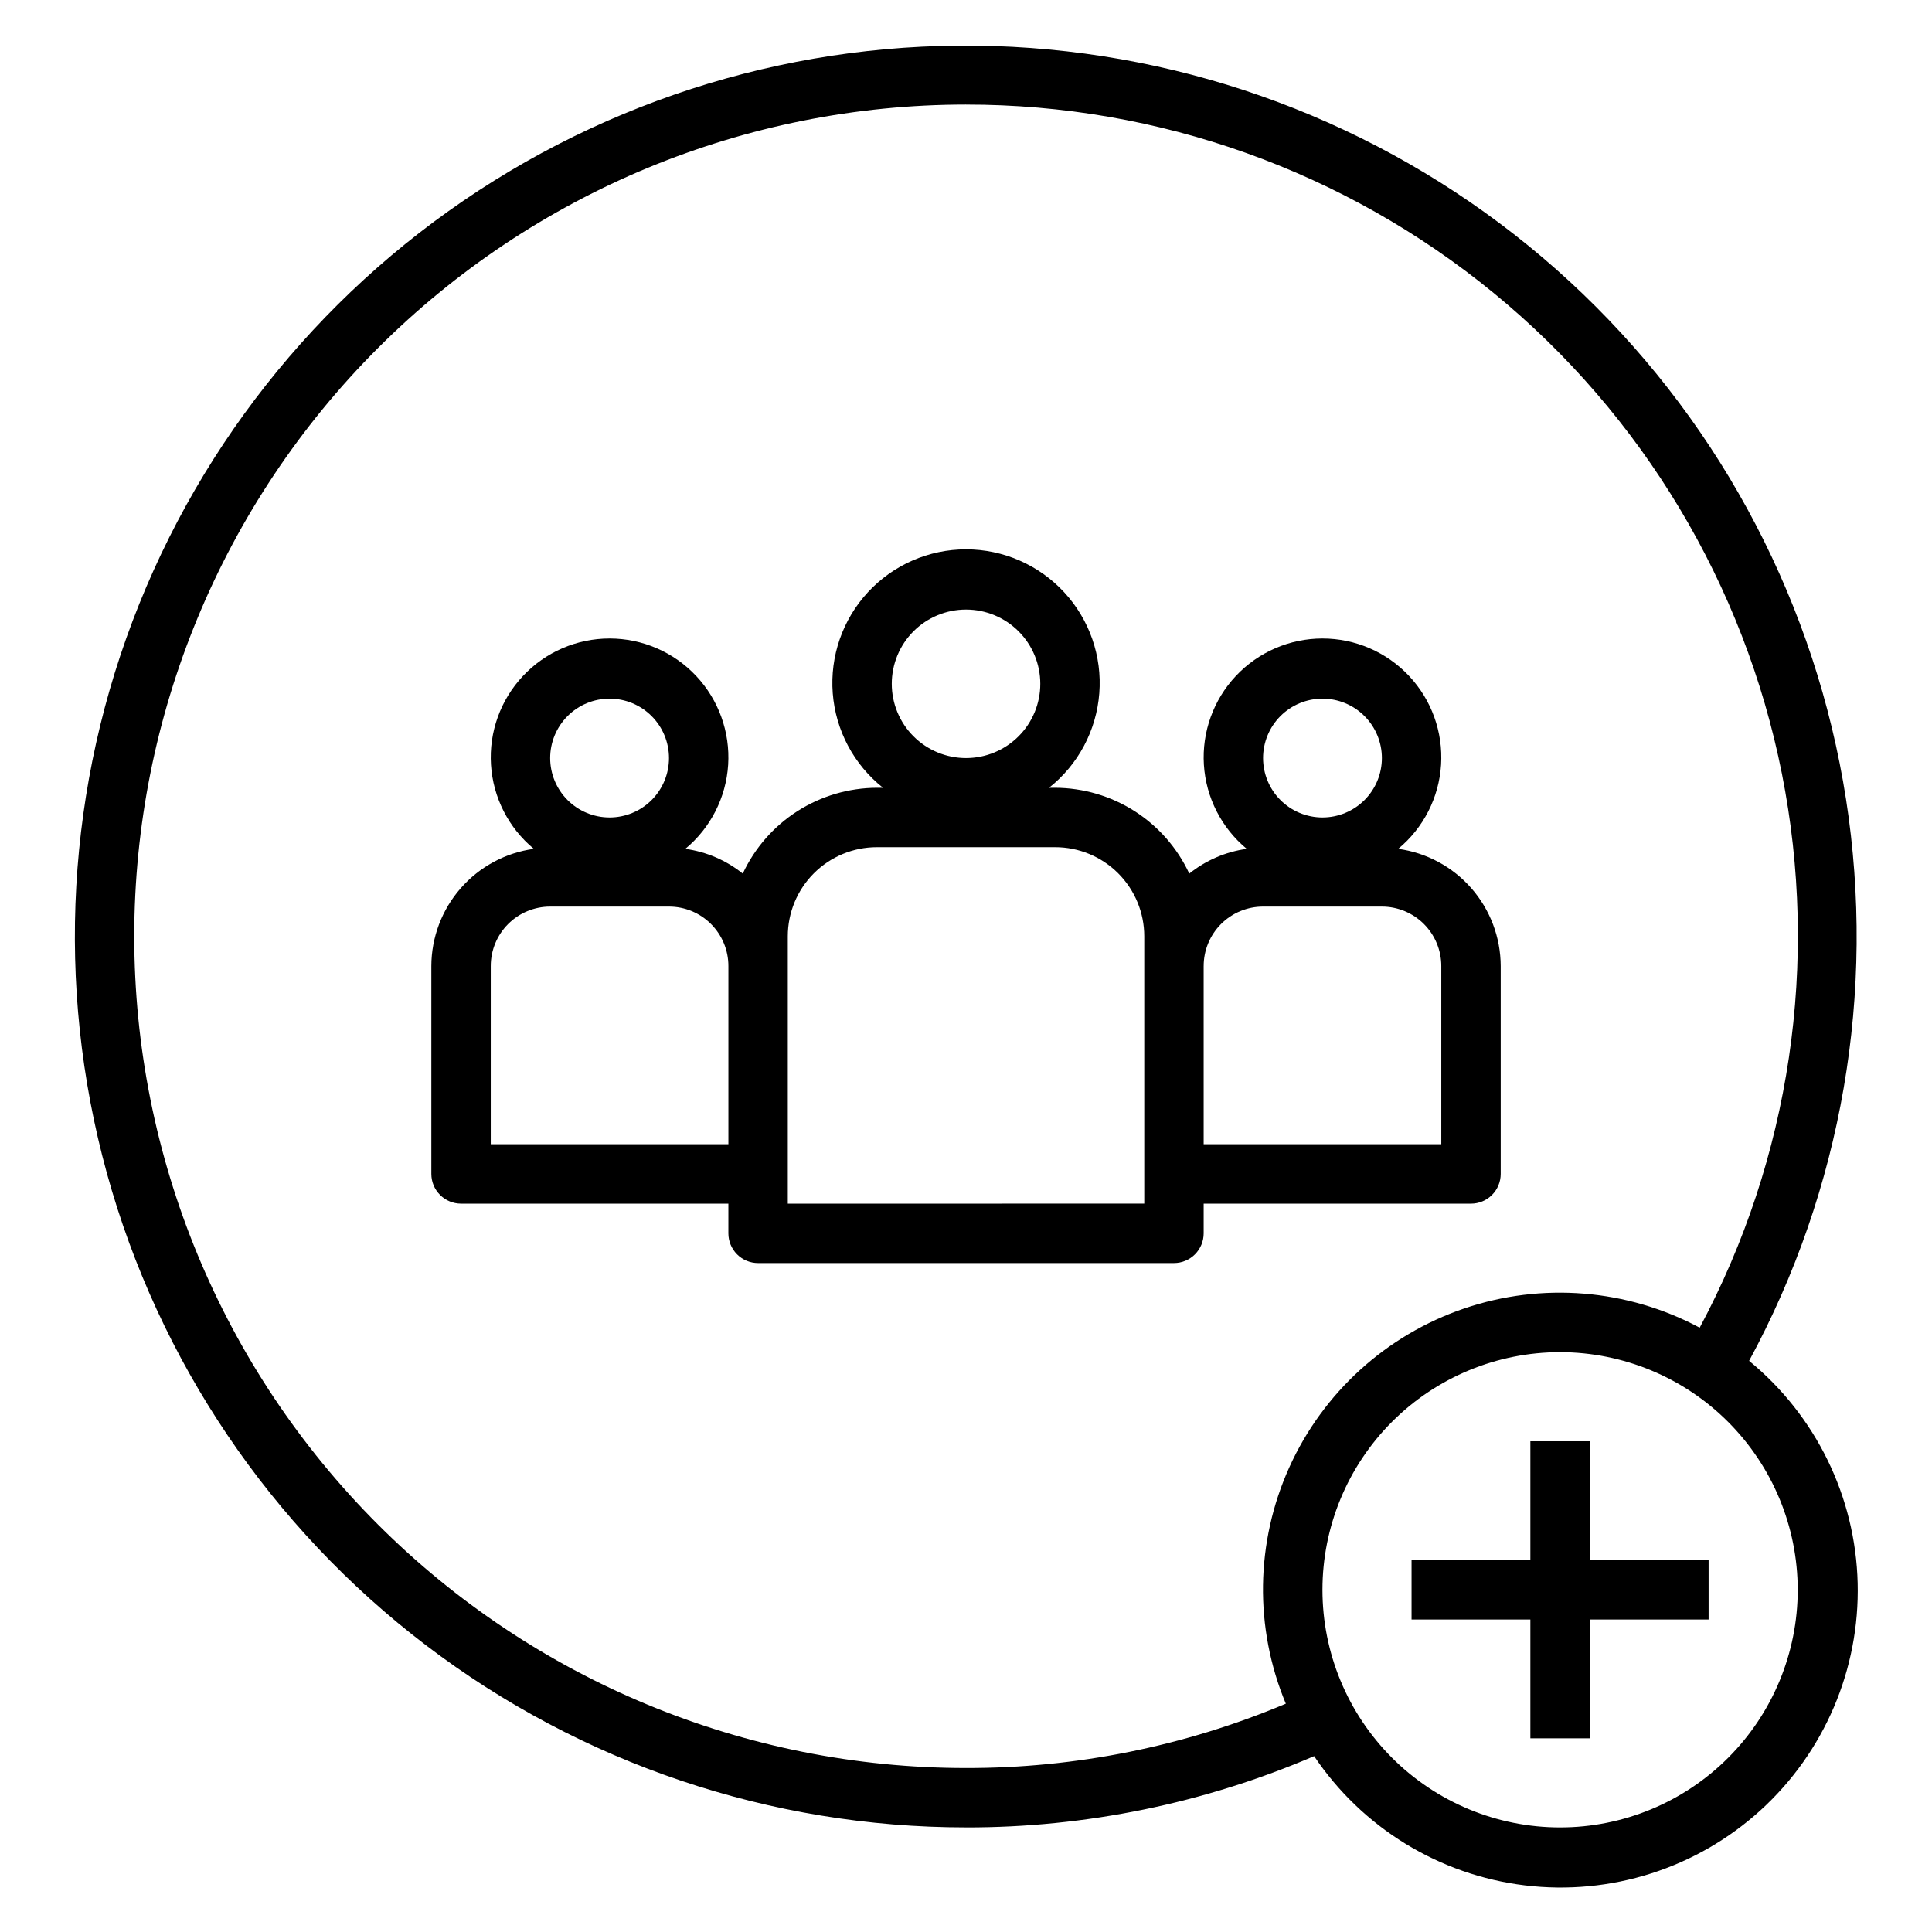
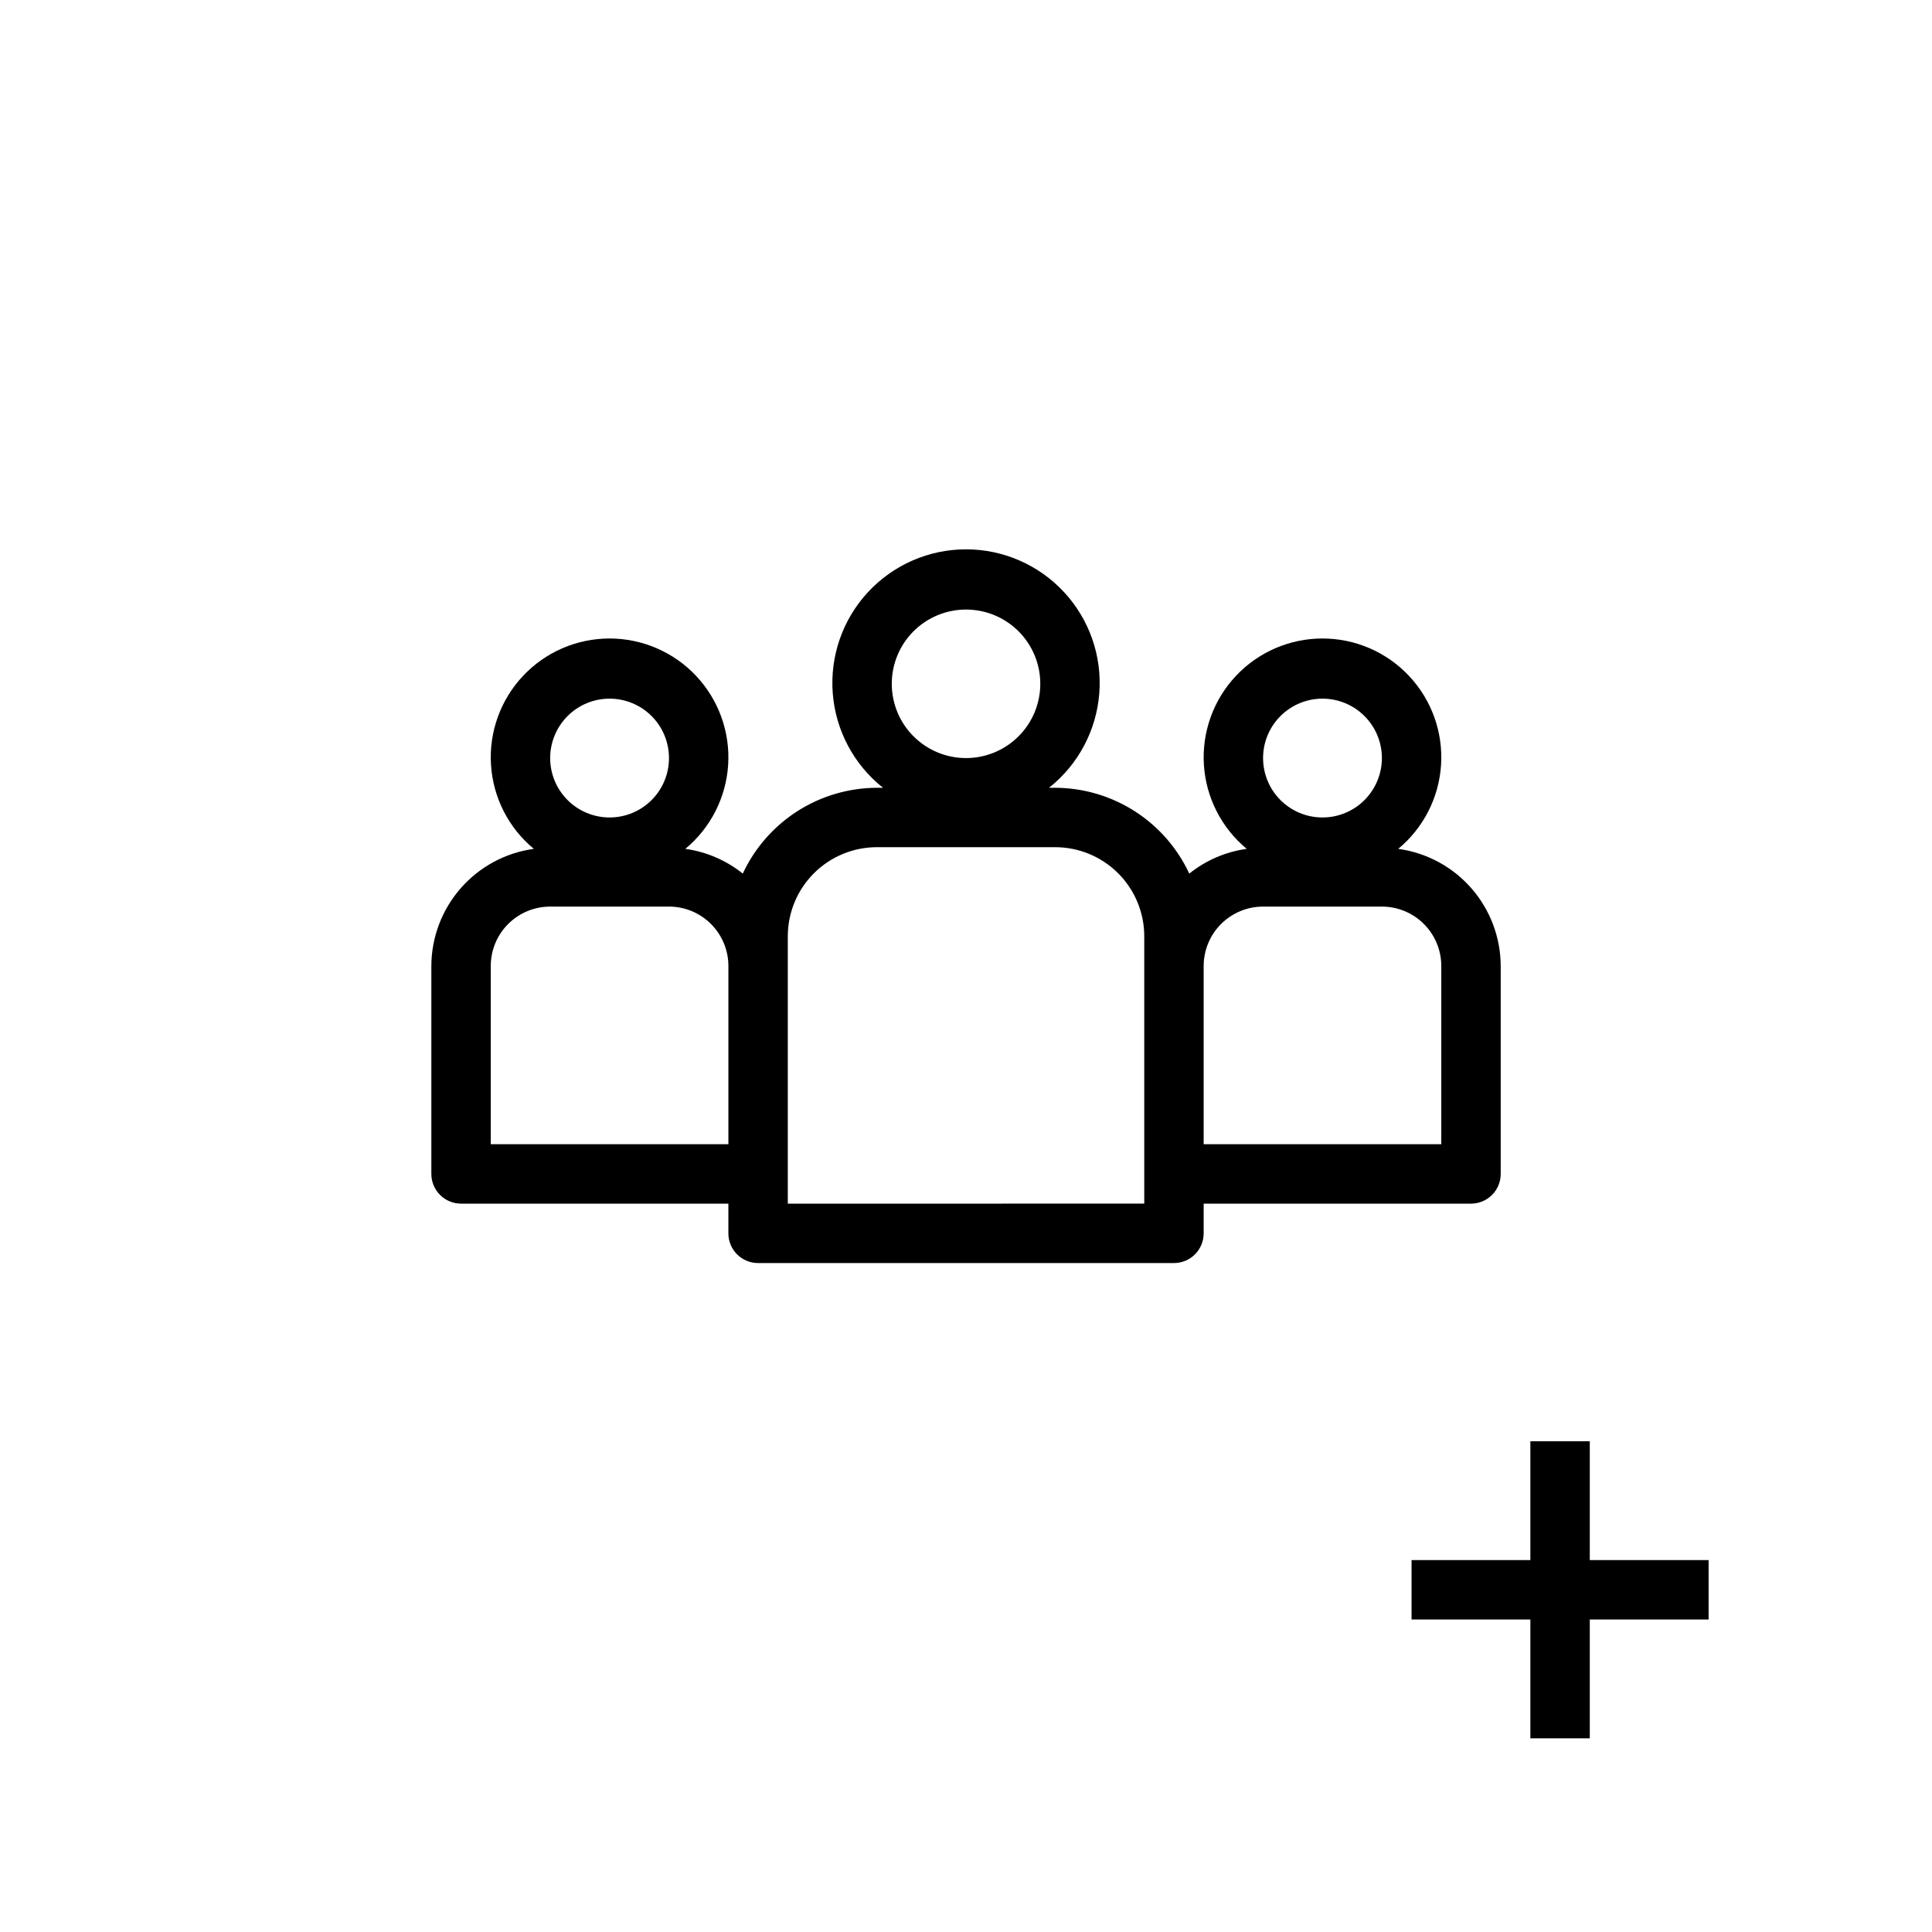
<svg xmlns="http://www.w3.org/2000/svg" fill="#000000" width="800px" height="800px" version="1.1" viewBox="144 144 512 512">
  <g>
-     <path d="m400 628.29c31.719 0.043 63.109-6.387 92.258-18.895 12.758 18.992 33.145 31.492 55.855 34.25 22.711 2.758 45.5-4.5 62.434-19.887 16.93-15.387 26.332-37.375 25.754-60.246-0.578-22.871-11.078-44.359-28.766-58.871 24.625-45.461 33.648-97.746 25.684-148.83-7.969-51.086-32.48-98.141-69.781-133.95-37.297-35.805-85.316-58.375-136.68-64.246-51.363-5.875-103.24 5.277-147.66 31.738-44.414 26.461-78.918 66.773-98.207 114.74-19.289 47.965-22.301 100.94-8.574 150.79 13.73 49.844 43.441 93.805 84.574 125.13 41.129 31.328 91.406 48.285 143.11 48.273zm220.42-62.977h-0.004c0 16.699-6.633 32.719-18.445 44.531-11.809 11.809-27.828 18.445-44.531 18.445-16.699 0-32.719-6.637-44.531-18.445-11.809-11.812-18.445-27.832-18.445-44.531 0-16.703 6.637-32.723 18.445-44.531 11.812-11.812 27.832-18.445 44.531-18.445 16.699 0.02 32.707 6.66 44.512 18.465 11.805 11.805 18.445 27.812 18.465 44.512zm-220.42-393.6c50.984-0.043 100.41 17.605 139.83 49.93 39.43 32.324 66.426 77.328 76.383 127.33 9.957 50.004 2.262 101.91-21.777 146.88-19.207-10.262-41.805-12.102-62.418-5.086-20.613 7.019-37.395 22.266-46.352 42.113s-9.289 42.52-0.91 62.617c-26.828 11.301-55.648 17.098-84.758 17.051-58.461 0-114.52-23.223-155.86-64.559s-64.559-97.398-64.559-155.86c0-58.457 23.223-114.52 64.559-155.86 41.336-41.336 97.398-64.559 155.86-64.559z" />
    <path d="m266.18 462.98h70.848v7.871c0 2.086 0.828 4.09 2.305 5.566 1.477 1.477 3.477 2.305 5.566 2.305h110.21c2.09 0 4.09-0.828 5.566-2.305 1.477-1.477 2.309-3.481 2.309-5.566v-7.871h70.848c2.086 0 4.09-0.832 5.566-2.309 1.477-1.477 2.305-3.477 2.305-5.566v-55.102c-0.023-7.582-2.785-14.898-7.773-20.602-4.992-5.707-11.875-9.418-19.387-10.445 6.699-5.543 10.809-13.609 11.355-22.285 0.543-8.68-2.523-17.195-8.477-23.531-5.949-6.34-14.258-9.934-22.953-9.934-8.691 0-17 3.594-22.953 9.934-5.949 6.336-9.016 14.852-8.473 23.531 0.547 8.676 4.656 16.742 11.355 22.285-5.574 0.766-10.836 3.035-15.227 6.555-3.156-6.773-8.172-12.512-14.469-16.539-6.297-4.027-13.605-6.176-21.082-6.203h-1.621c7.738-6.125 12.566-15.203 13.324-25.043 0.762-9.84-2.617-19.551-9.324-26.789-6.703-7.242-16.125-11.359-25.992-11.359-9.871 0-19.293 4.117-25.996 11.359-6.703 7.238-10.082 16.949-9.324 26.789 0.758 9.84 5.59 18.918 13.324 25.043h-1.621c-7.473 0.027-14.785 2.176-21.082 6.203-6.293 4.027-11.312 9.766-14.469 16.539-4.387-3.519-9.648-5.789-15.223-6.555 6.695-5.543 10.805-13.609 11.352-22.285 0.543-8.68-2.523-17.195-8.473-23.531-5.953-6.34-14.262-9.934-22.953-9.934-8.695 0-17.004 3.594-22.953 9.934-5.953 6.336-9.02 14.852-8.473 23.531 0.543 8.676 4.652 16.742 11.352 22.285-7.512 1.027-14.395 4.738-19.383 10.445-4.992 5.703-7.754 13.02-7.777 20.602v55.105-0.004c0 2.09 0.832 4.09 2.309 5.566 1.477 1.477 3.477 2.309 5.566 2.309zm228.29-133.83c4.176 0 8.184 1.66 11.133 4.613 2.953 2.953 4.613 6.957 4.613 11.133s-1.66 8.18-4.613 11.133c-2.949 2.953-6.957 4.609-11.133 4.609-4.172 0-8.18-1.656-11.133-4.609-2.949-2.953-4.609-6.957-4.609-11.133s1.66-8.18 4.609-11.133c2.953-2.953 6.961-4.613 11.133-4.613zm-31.488 70.848 0.004 0.004c0-4.176 1.656-8.18 4.609-11.133 2.953-2.953 6.957-4.613 11.133-4.613h31.488c4.176 0 8.18 1.66 11.133 4.613 2.953 2.953 4.609 6.957 4.609 11.133v47.23h-62.973zm-62.973-94.461c5.219 0 10.223 2.074 13.914 5.762 3.691 3.691 5.766 8.699 5.766 13.918s-2.074 10.227-5.766 13.914c-3.691 3.691-8.695 5.766-13.914 5.766-5.223 0-10.227-2.074-13.918-5.766-3.691-3.688-5.762-8.695-5.762-13.914s2.07-10.227 5.762-13.918c3.691-3.688 8.695-5.762 13.918-5.762zm-47.234 94.465v-7.875c0-6.262 2.488-12.27 6.918-16.699 4.43-4.426 10.434-6.914 16.699-6.914h47.23c6.266 0 12.273 2.488 16.699 6.914 4.43 4.43 6.918 10.438 6.918 16.699v70.848l-94.465 0.004zm-47.23-70.848v-0.004c4.176 0 8.18 1.66 11.133 4.613s4.609 6.957 4.609 11.133-1.656 8.18-4.609 11.133-6.957 4.609-11.133 4.609c-4.176 0-8.18-1.656-11.133-4.609s-4.613-6.957-4.613-11.133 1.66-8.18 4.613-11.133 6.957-4.613 11.133-4.613zm-31.488 70.848c0-4.176 1.656-8.18 4.609-11.133 2.953-2.953 6.957-4.613 11.133-4.613h31.488c4.176 0 8.18 1.66 11.133 4.613 2.953 2.953 4.613 6.957 4.613 11.133v47.23h-62.977z" />
    <path d="m565.31 525.95h-15.746v31.488h-31.488v15.746h31.488v31.488h15.746v-31.488h31.488v-15.746h-31.488z" />
  </g>
</svg>